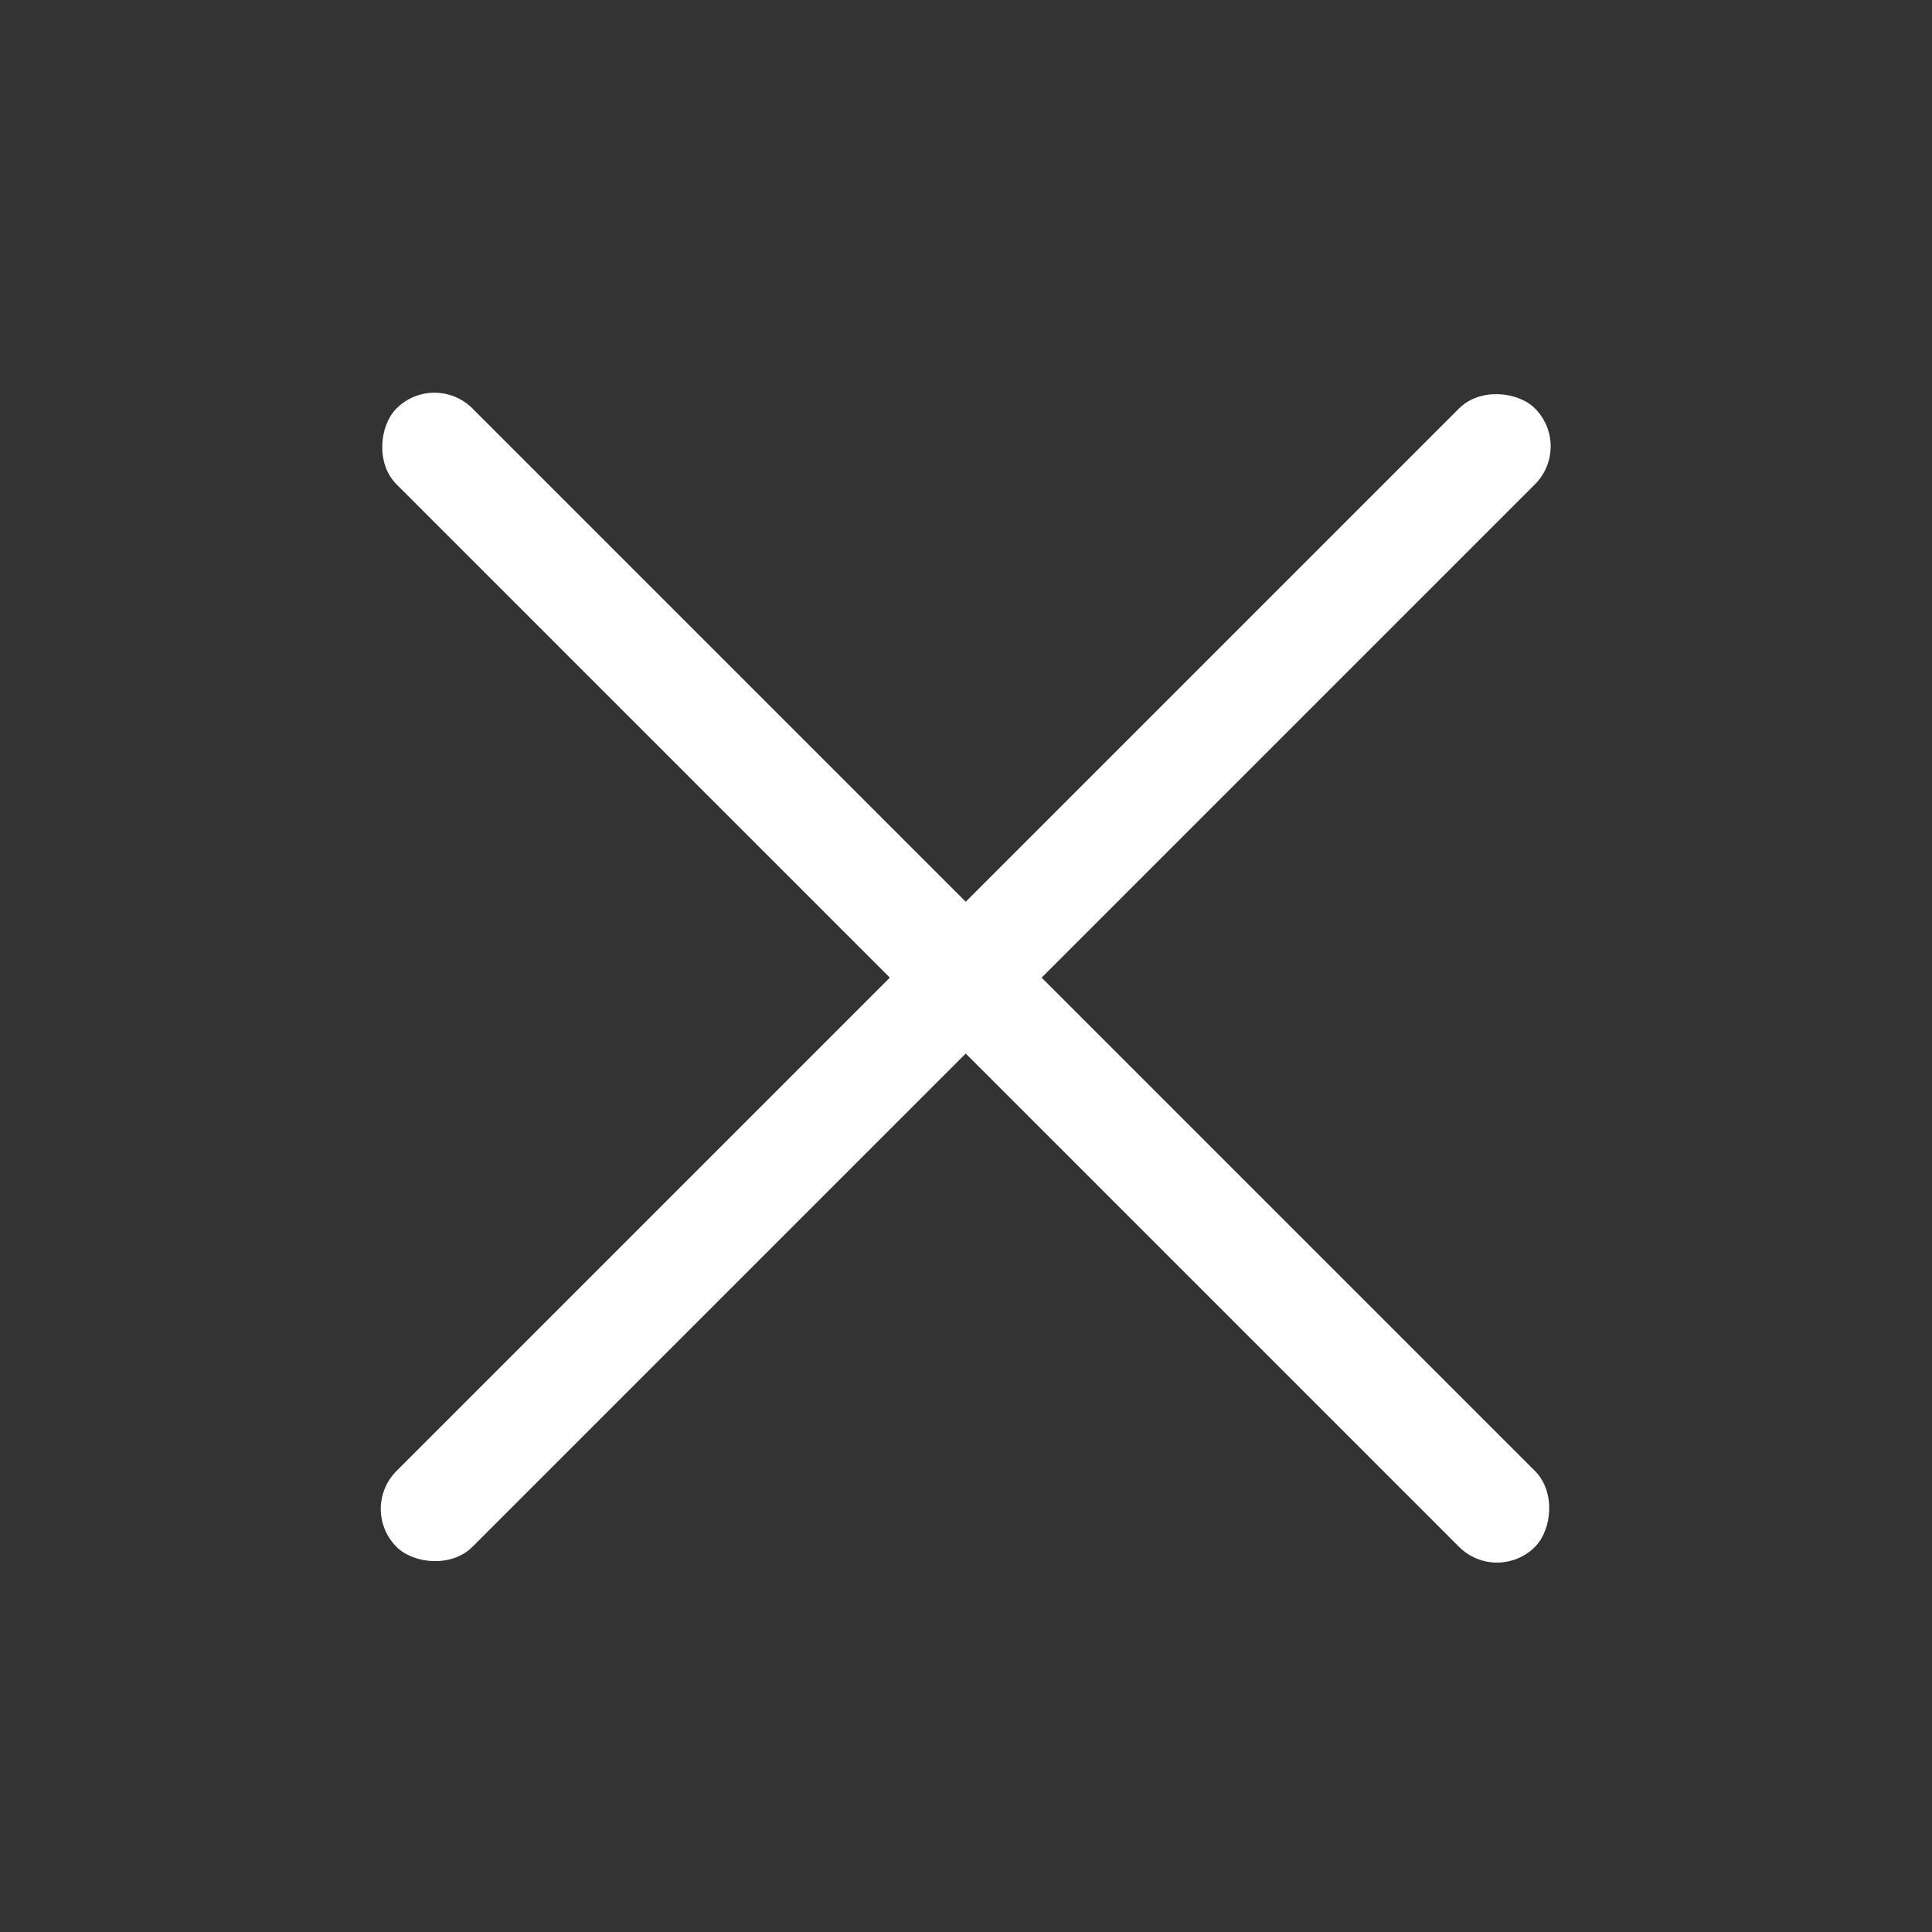
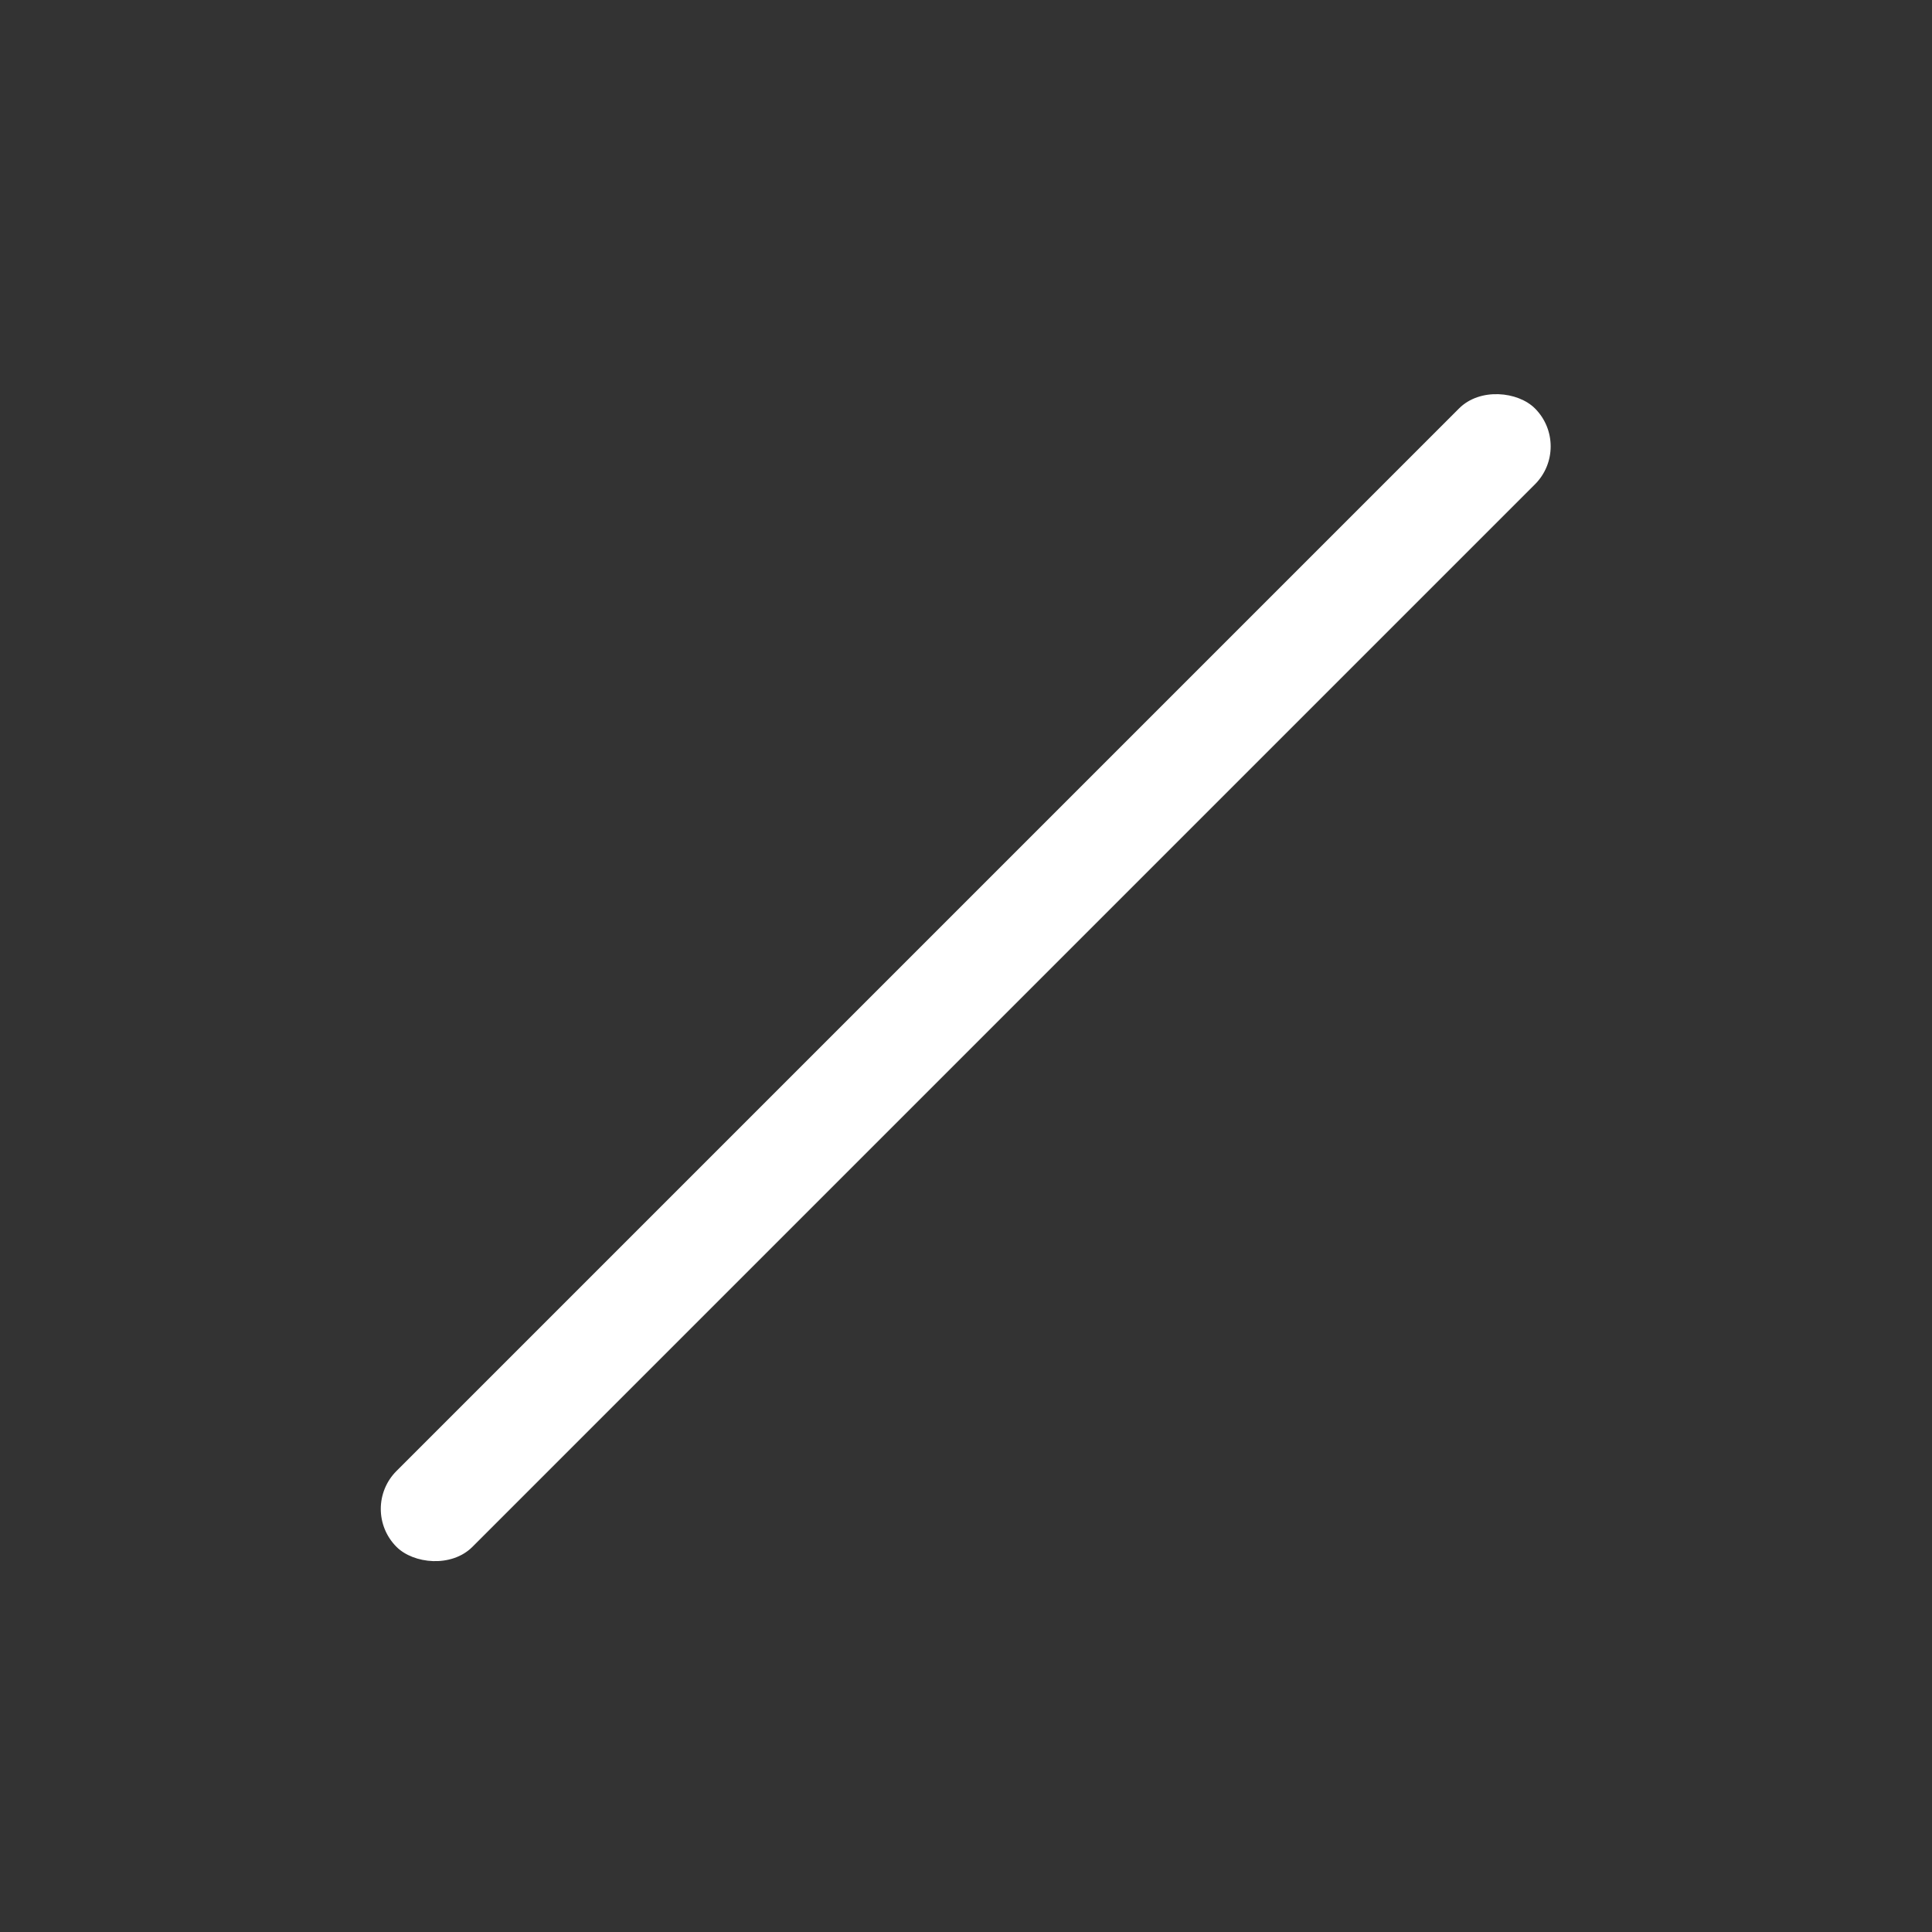
<svg xmlns="http://www.w3.org/2000/svg" width="36" height="36" viewBox="0 0 36 36">
  <rect x="0" y="0" width="36" height="36" fill="#333333" stroke="none" />
  <g fill="#FFF" fill-rule="evenodd" transform="translate(6 6)">
-     <rect width="30" height="2" x="-3.005" y="11.217" rx="1" transform="rotate(45 11.995 12.217)" />
    <rect width="30" height="2" x="-3.005" y="11.217" rx="1" transform="rotate(-45 11.995 12.217)" />
  </g>
</svg>